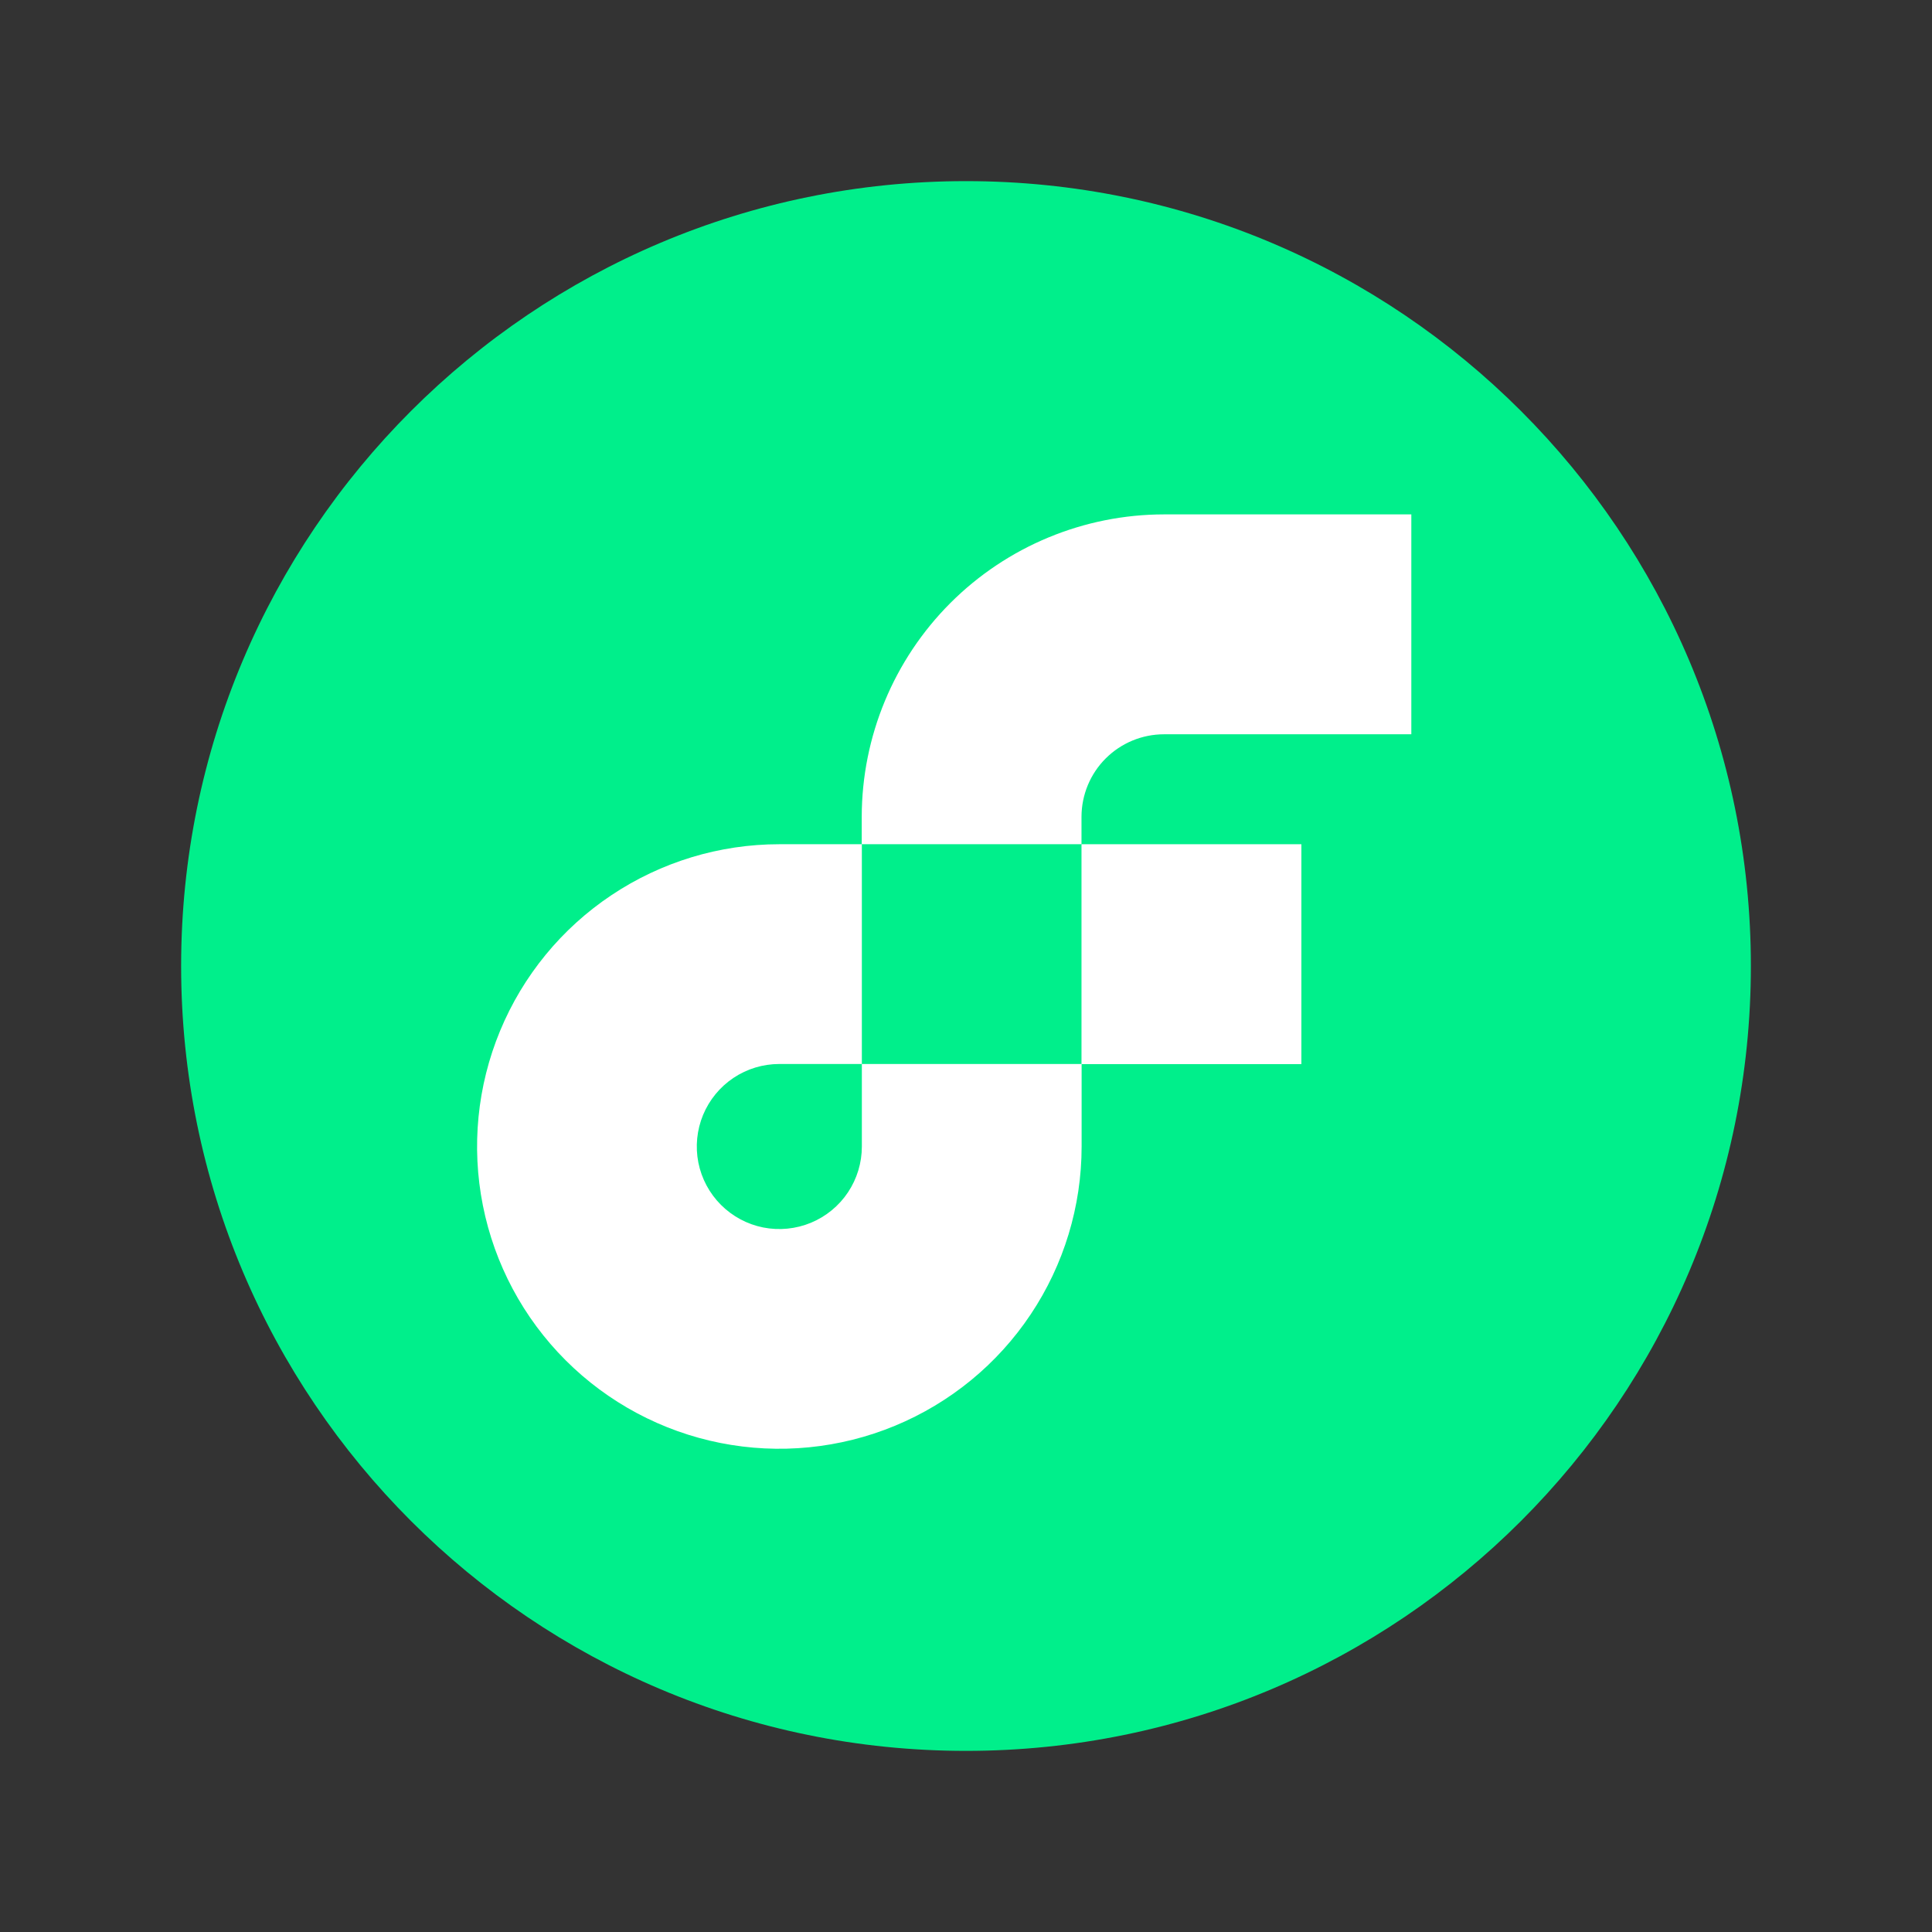
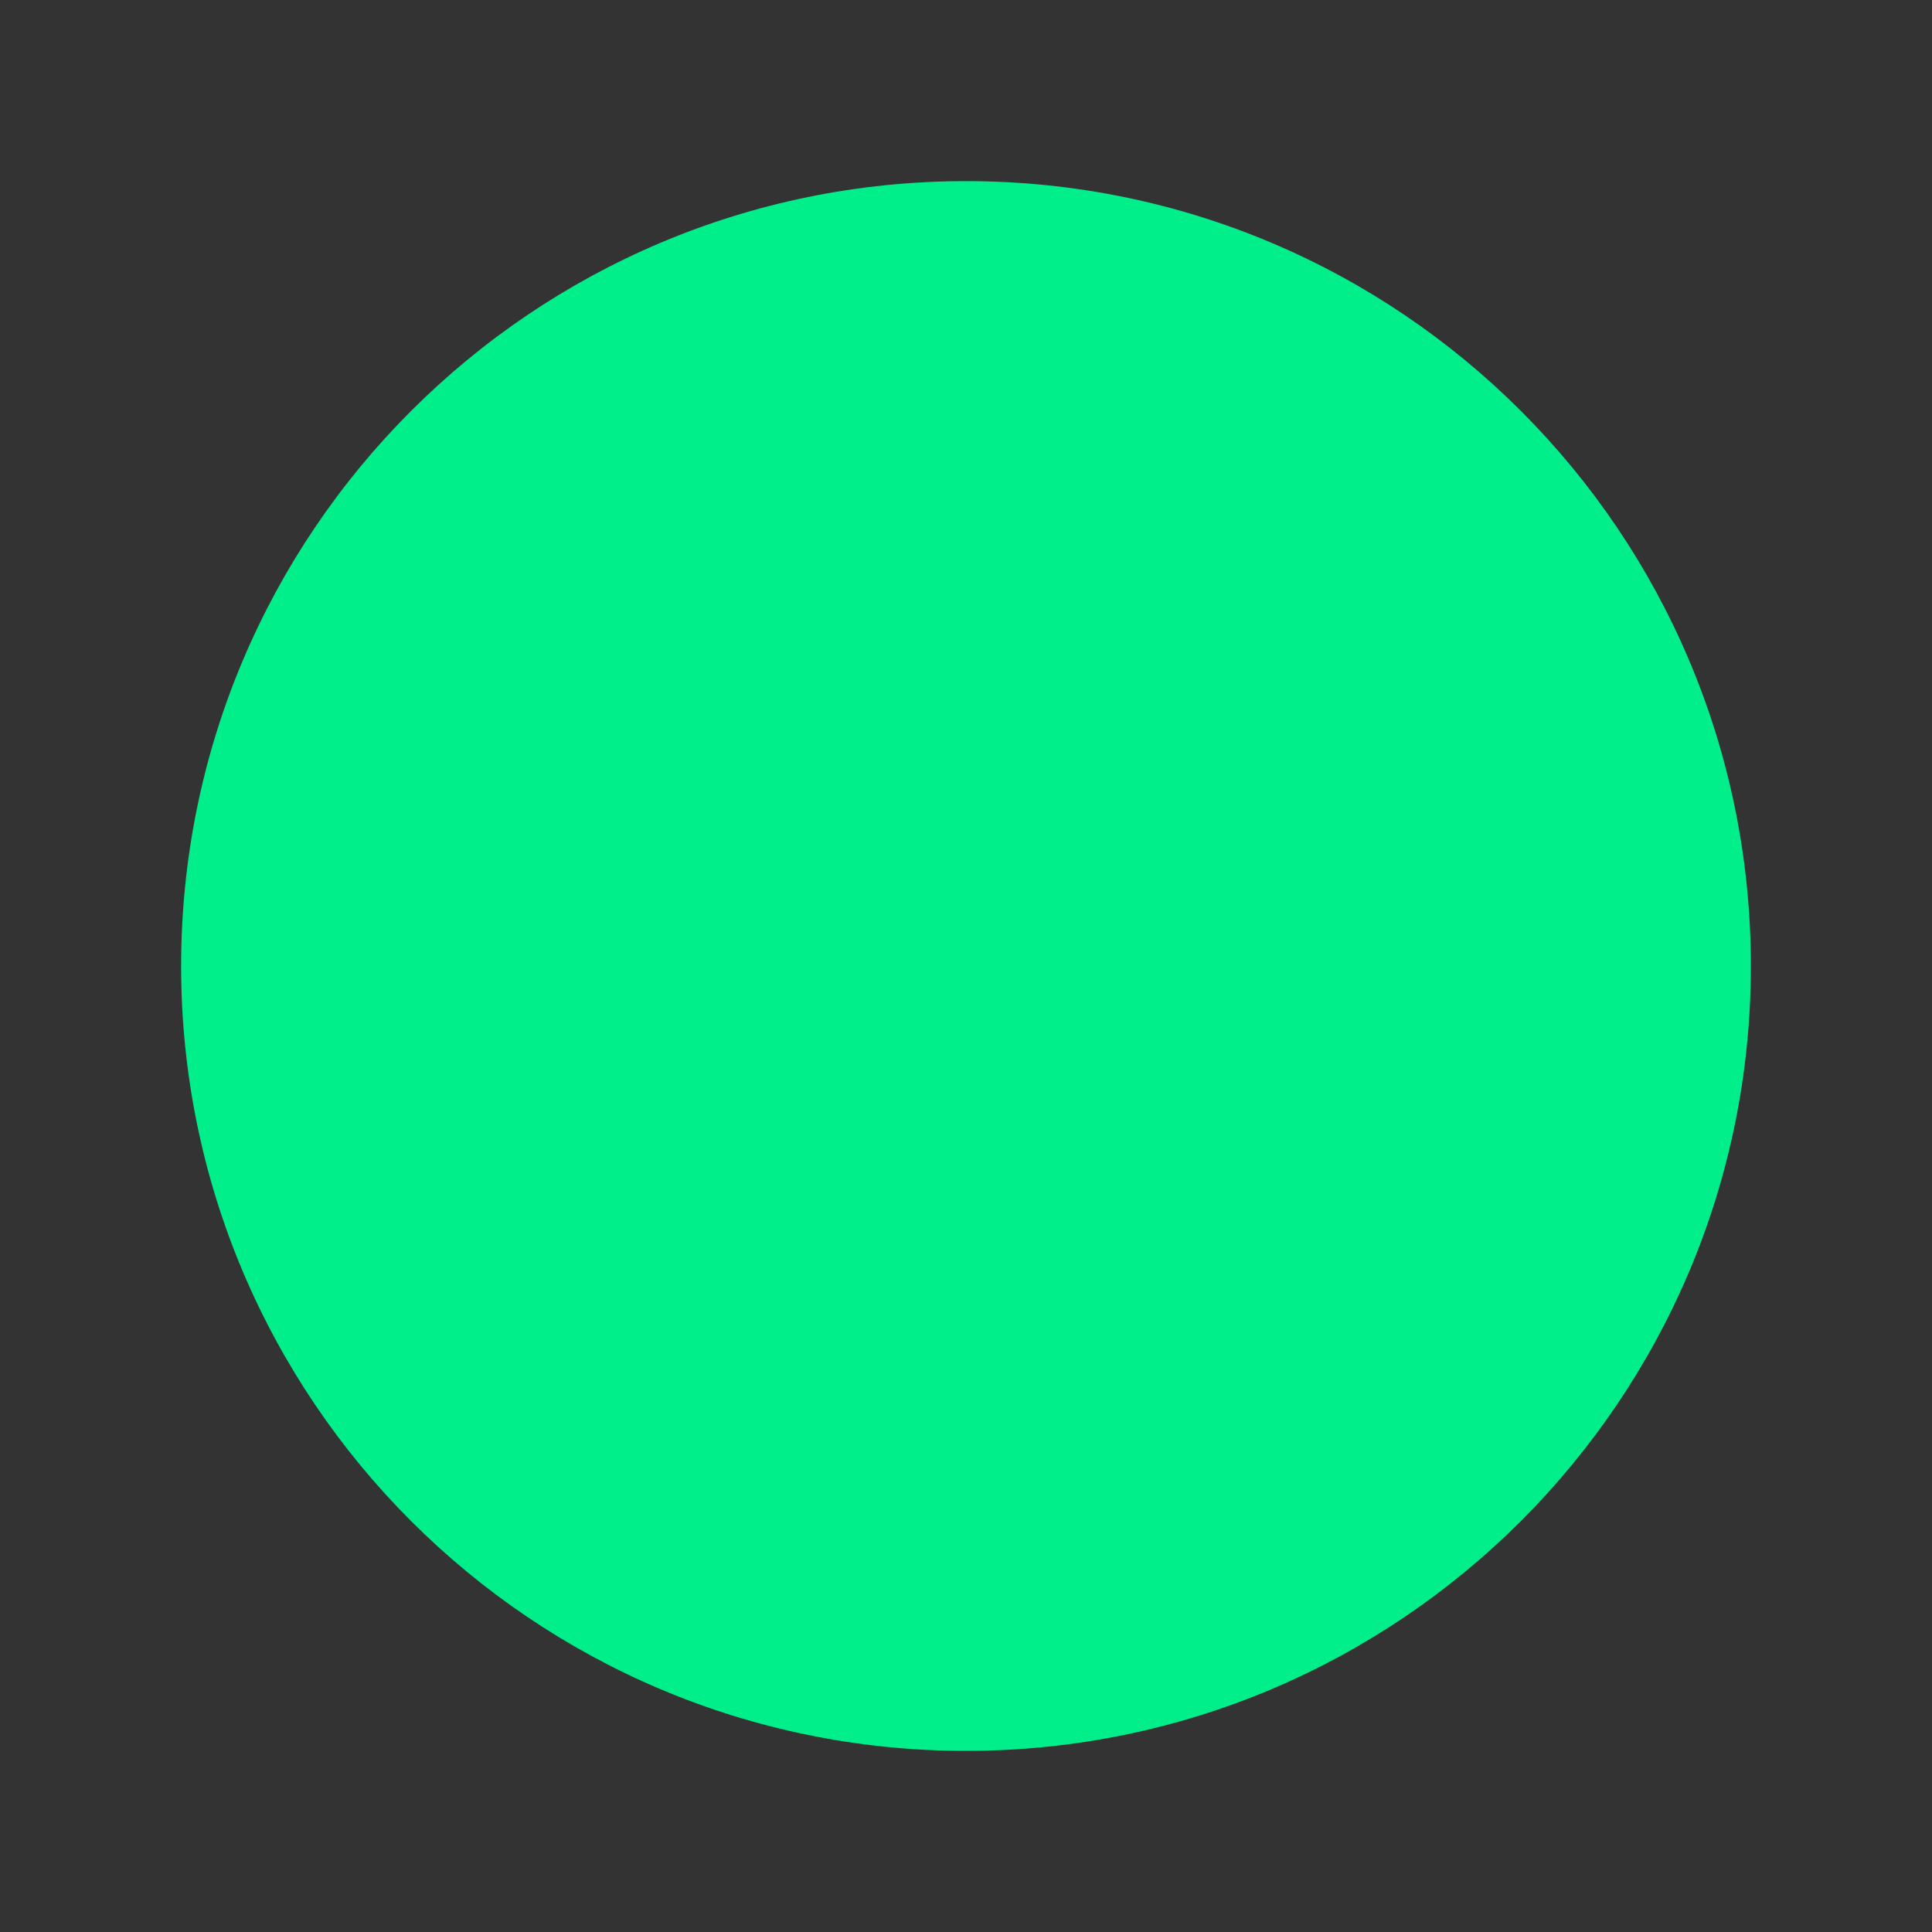
<svg xmlns="http://www.w3.org/2000/svg" width="32" height="32" viewBox="0 0 32 32" fill="none">
  <rect x="0" y="0" width="32" height="32" fill="#333333" stroke="none" />
  <path d="M16 29C23.18 29 29 23.18 29 16C29 8.82 23.18 3 16 3C8.82 3 3 8.82 3 16C3 23.18 8.82 29 16 29Z" fill="#00EF8B" />
-   <path d="M21.555 13.983H17.913V17.625H21.555V13.983Z" fill="white" />
-   <path d="M14.275 18.99C14.275 19.26 14.195 19.524 14.045 19.749C13.895 19.974 13.681 20.149 13.431 20.253C13.181 20.356 12.907 20.383 12.641 20.331C12.376 20.278 12.133 20.148 11.941 19.956C11.75 19.765 11.62 19.522 11.567 19.256C11.515 18.991 11.542 18.716 11.645 18.467C11.749 18.217 11.924 18.003 12.149 17.853C12.373 17.703 12.638 17.623 12.908 17.623H14.275V13.983H12.908C11.918 13.983 10.95 14.277 10.127 14.827C9.303 15.377 8.662 16.159 8.283 17.074C7.904 17.989 7.805 18.995 7.998 19.966C8.191 20.938 8.668 21.83 9.368 22.53C10.068 23.23 10.96 23.707 11.931 23.9C12.903 24.093 13.909 23.994 14.824 23.615C15.739 23.236 16.521 22.595 17.071 21.771C17.621 20.948 17.915 19.98 17.915 18.99V17.623H14.275V18.99Z" fill="white" />
-   <path d="M19.28 12.162H23.376V8.52H19.28C17.953 8.521 16.68 9.049 15.741 9.988C14.803 10.927 14.275 12.199 14.273 13.527V13.983H17.913V13.527C17.914 13.165 18.058 12.817 18.314 12.562C18.57 12.306 18.918 12.162 19.28 12.162Z" fill="white" />
</svg>